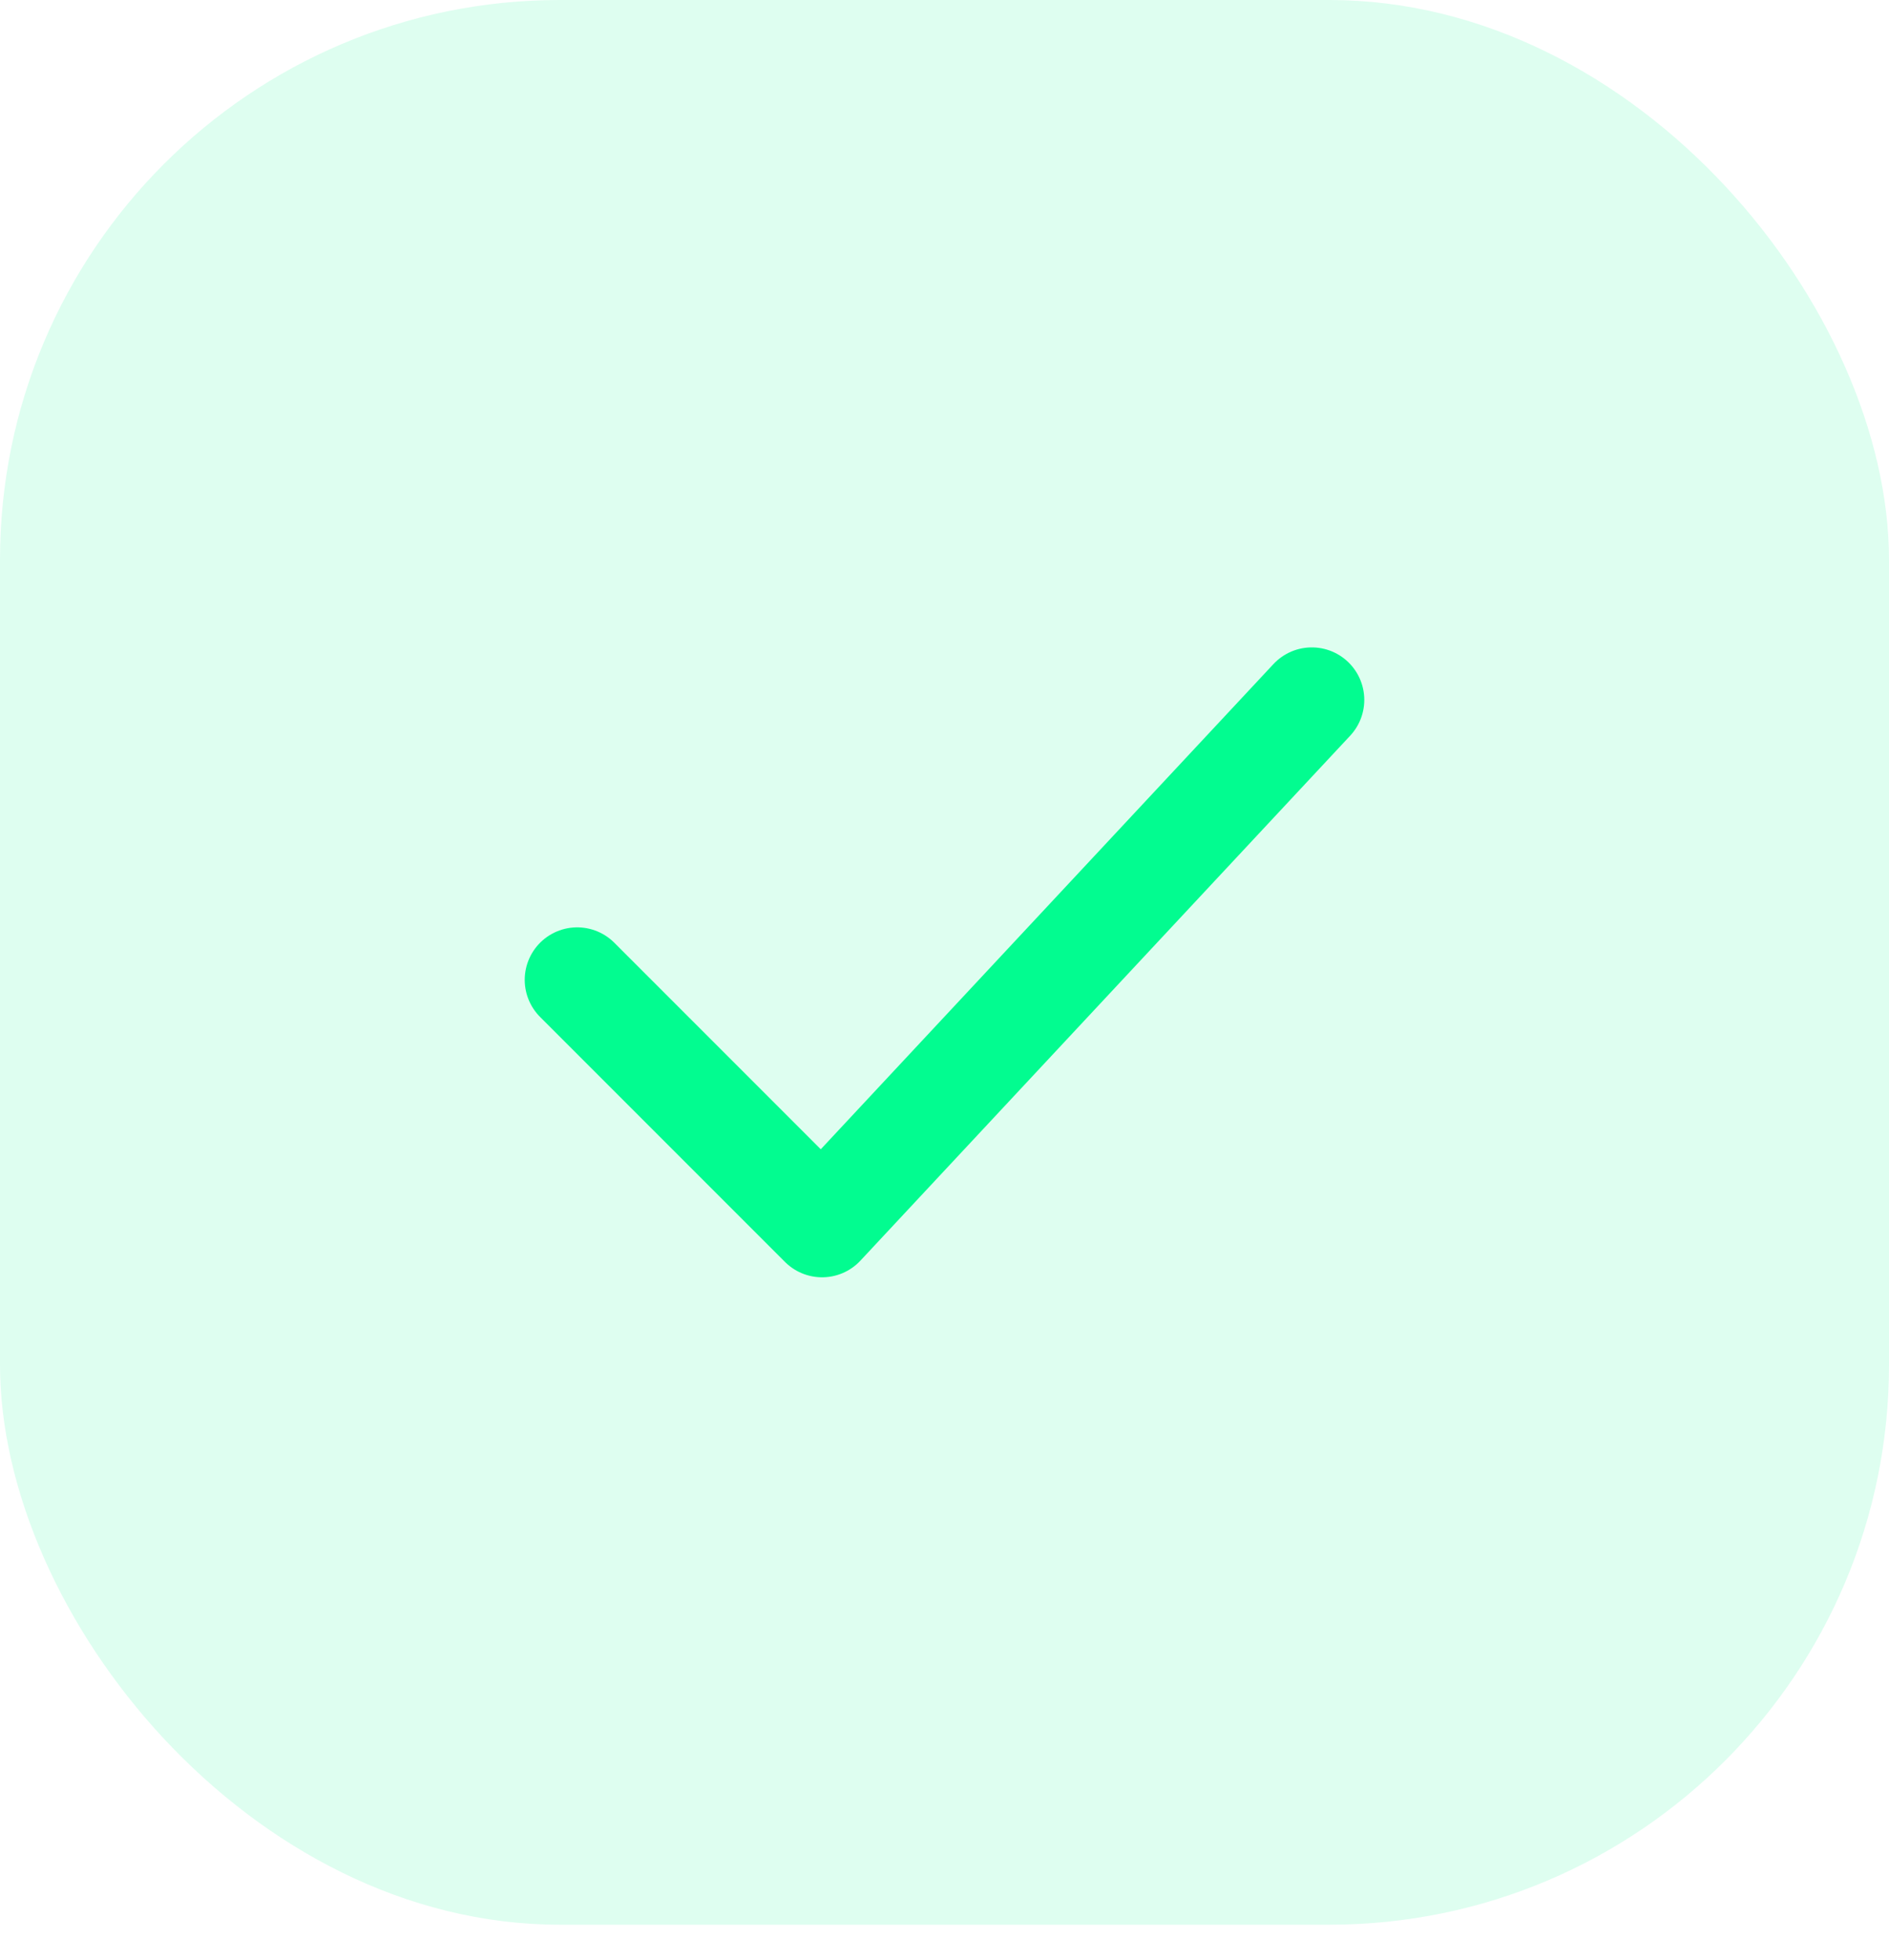
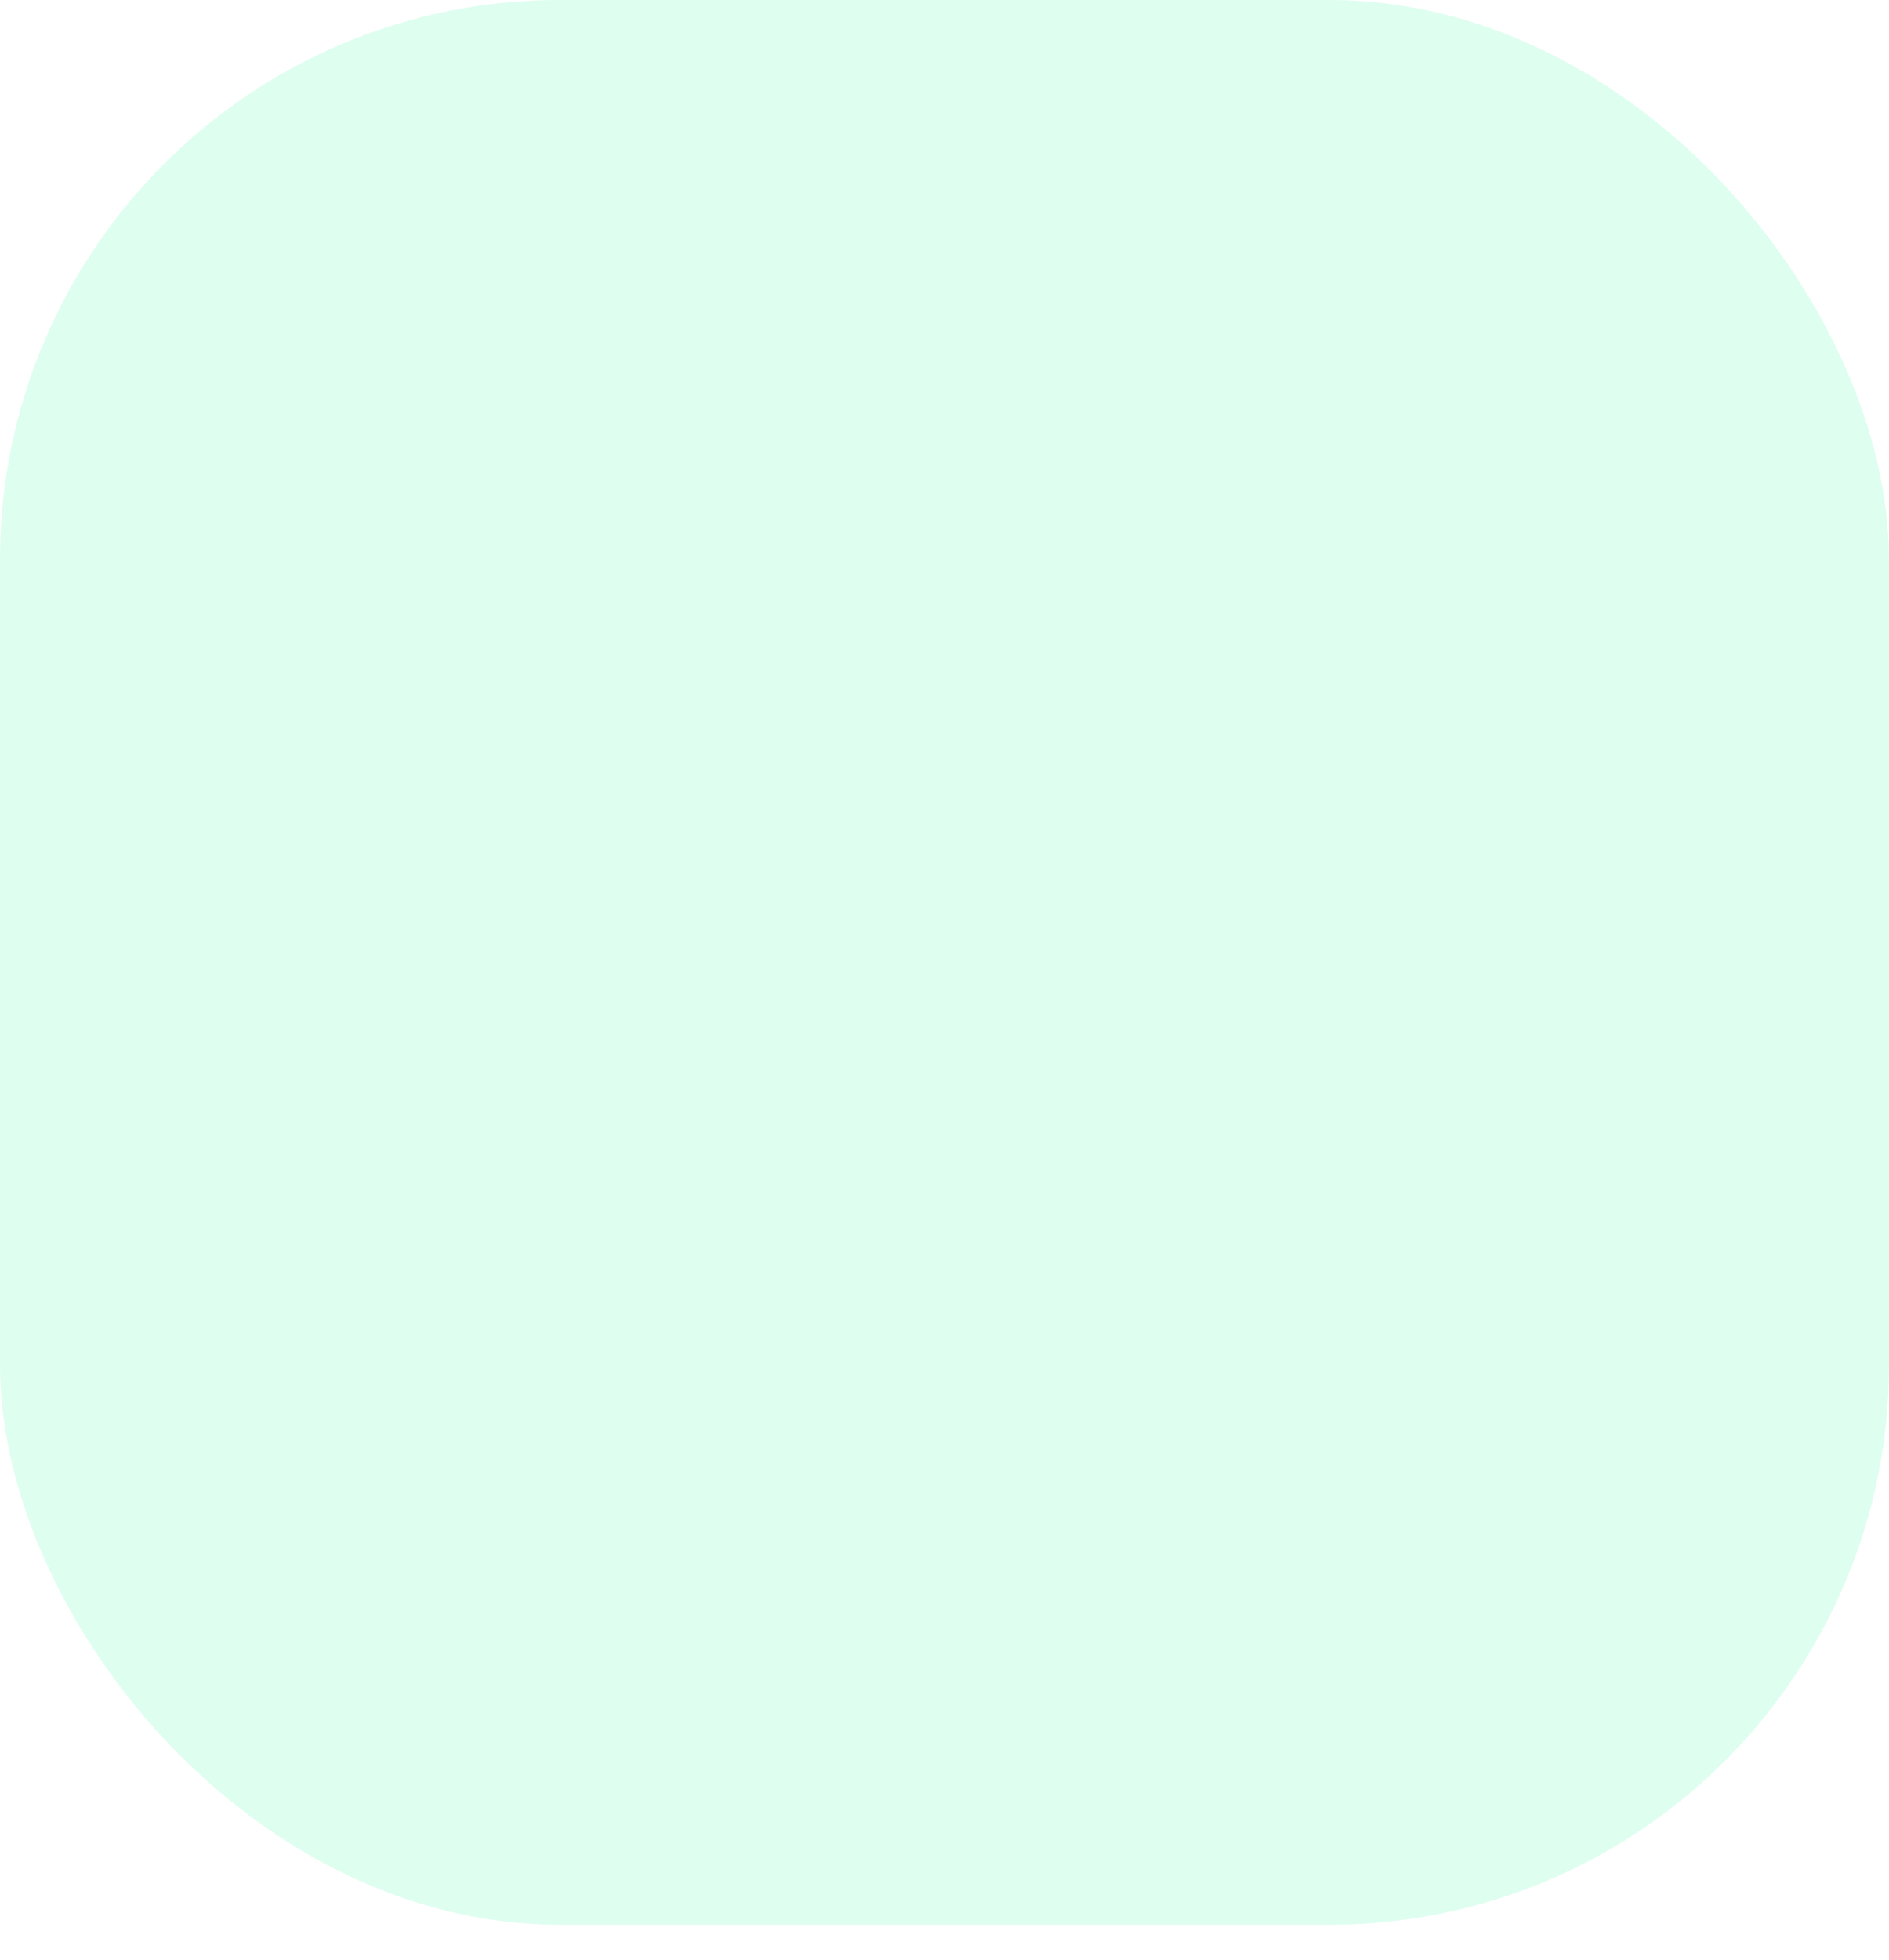
<svg xmlns="http://www.w3.org/2000/svg" width="27" height="28" viewBox="0 0 27 28" fill="none">
  <rect width="27" height="27.5" rx="8" fill="#02FC90" fill-opacity="0.13" />
-   <path d="M8.25 14L11.75 17.5L18.75 10" stroke="#02FC90" stroke-width="1.5" stroke-linecap="round" stroke-linejoin="round" />
</svg>